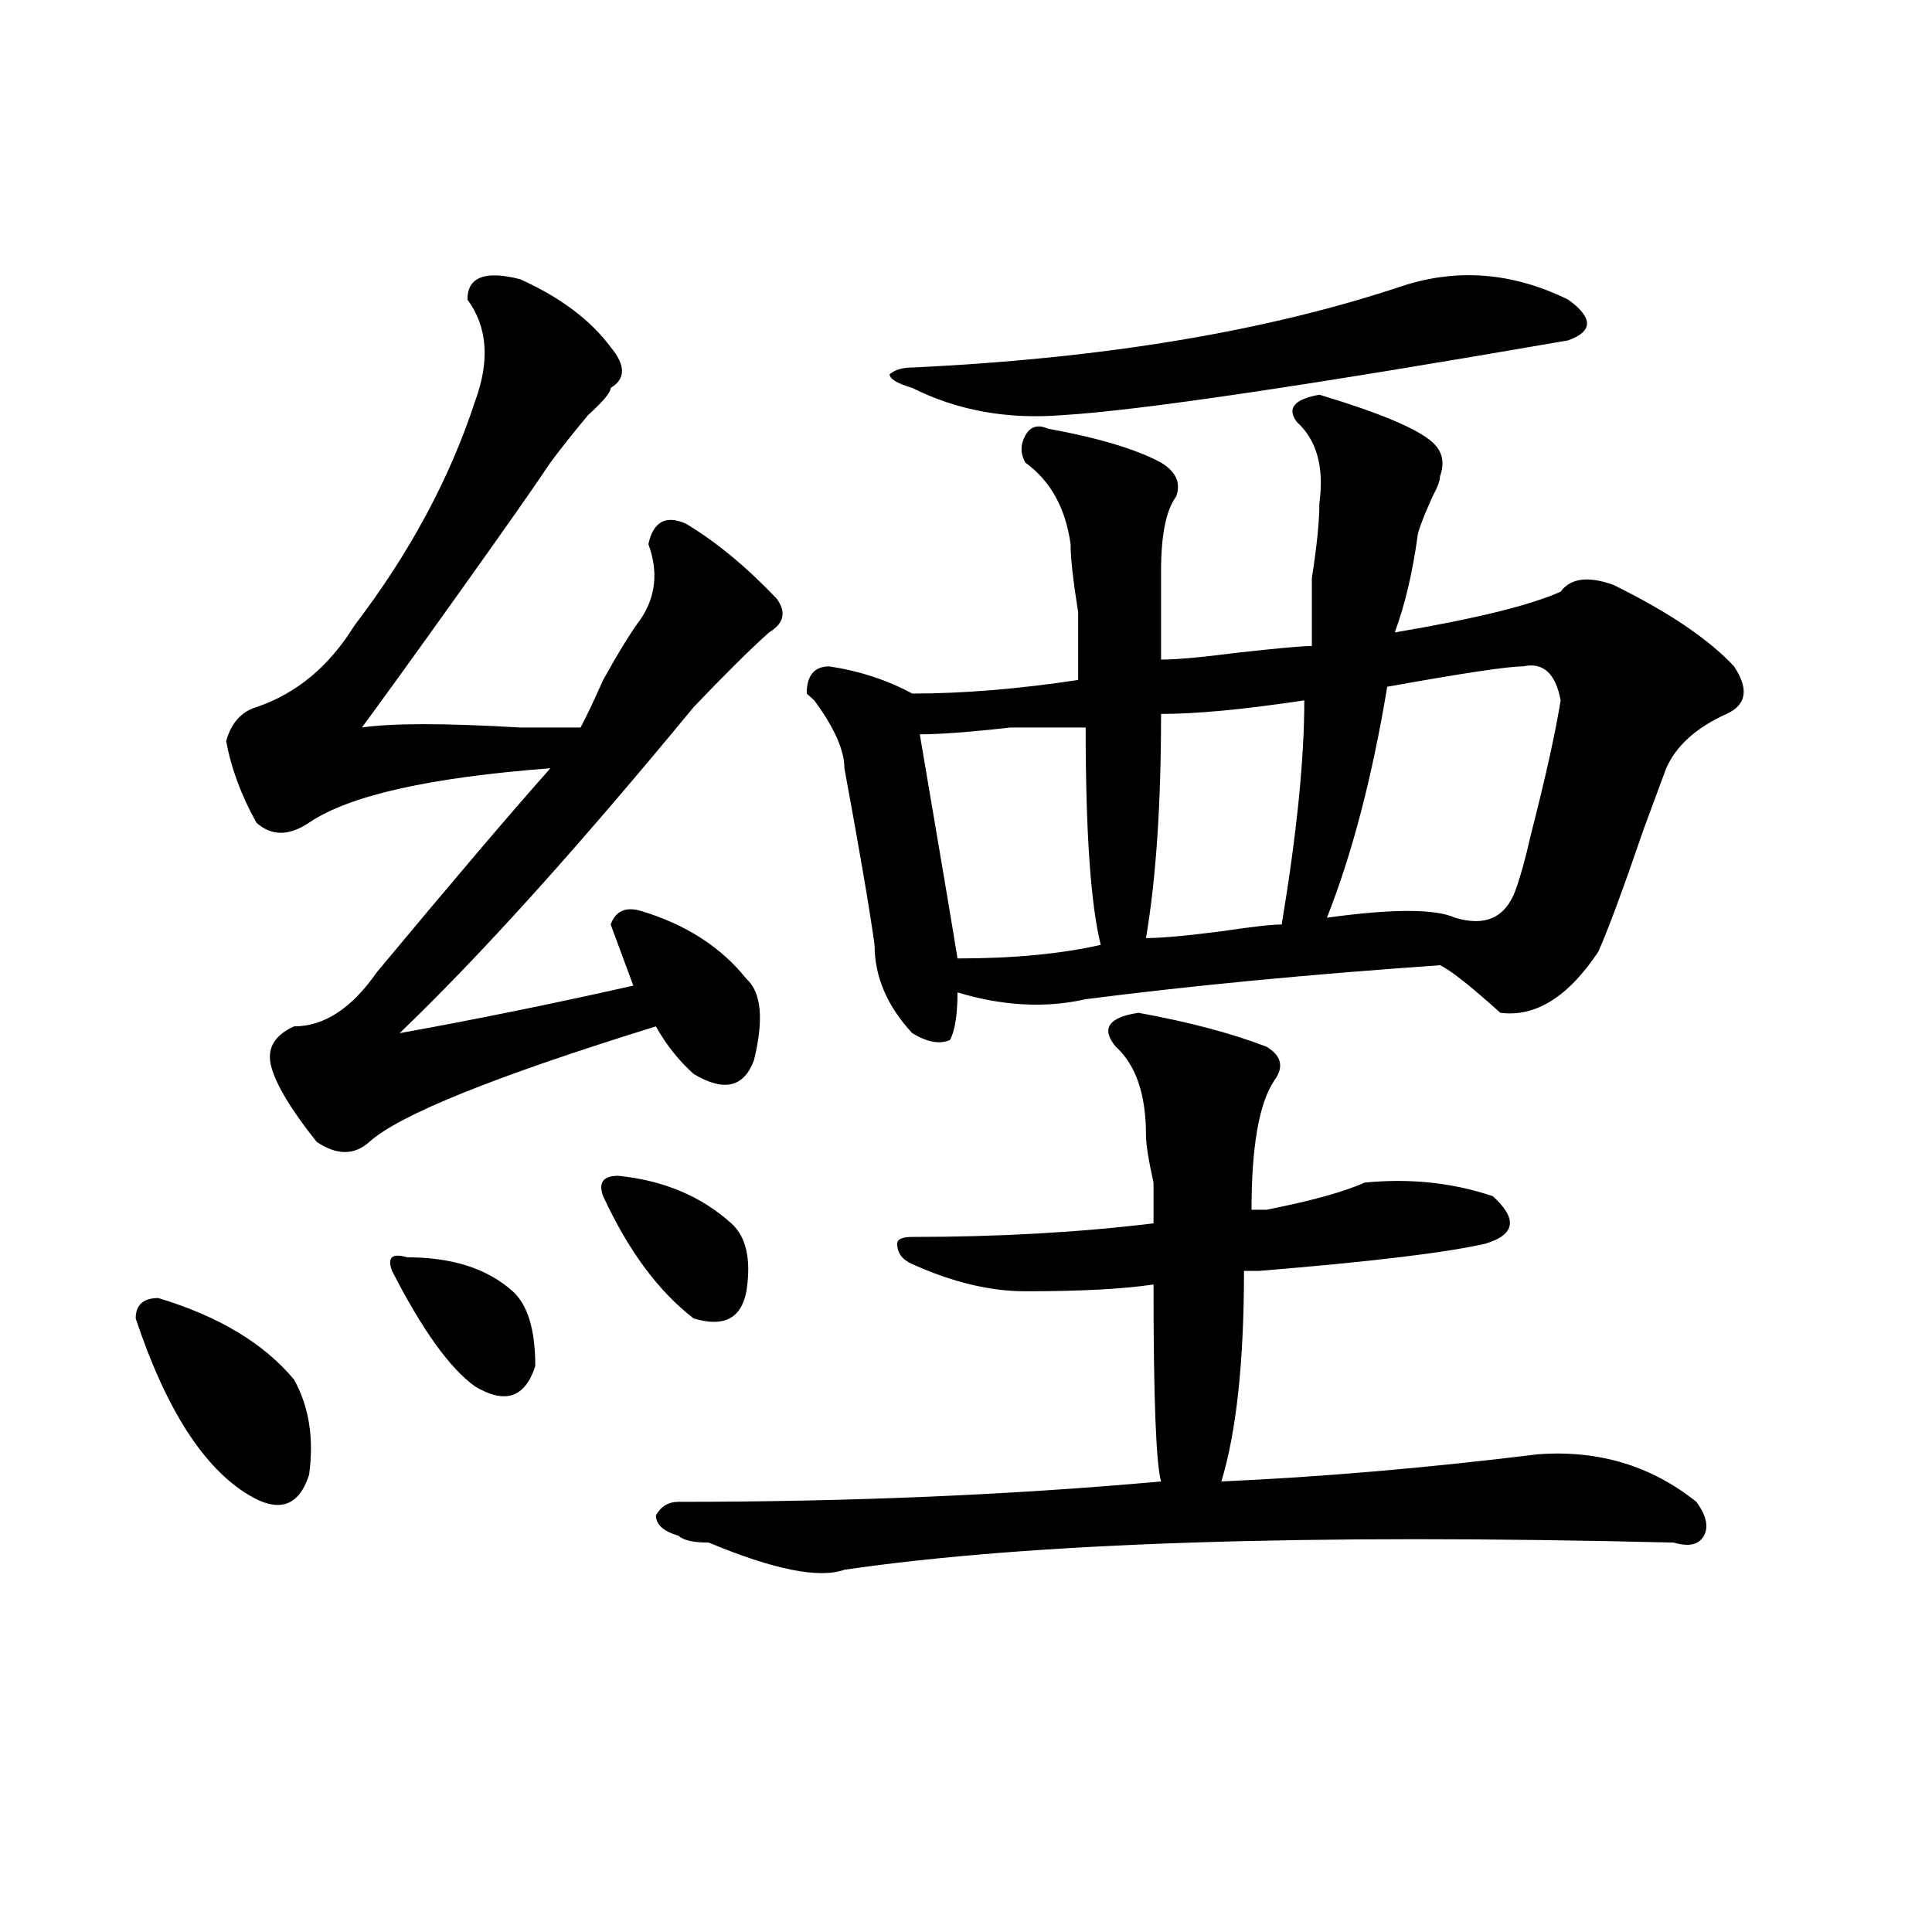
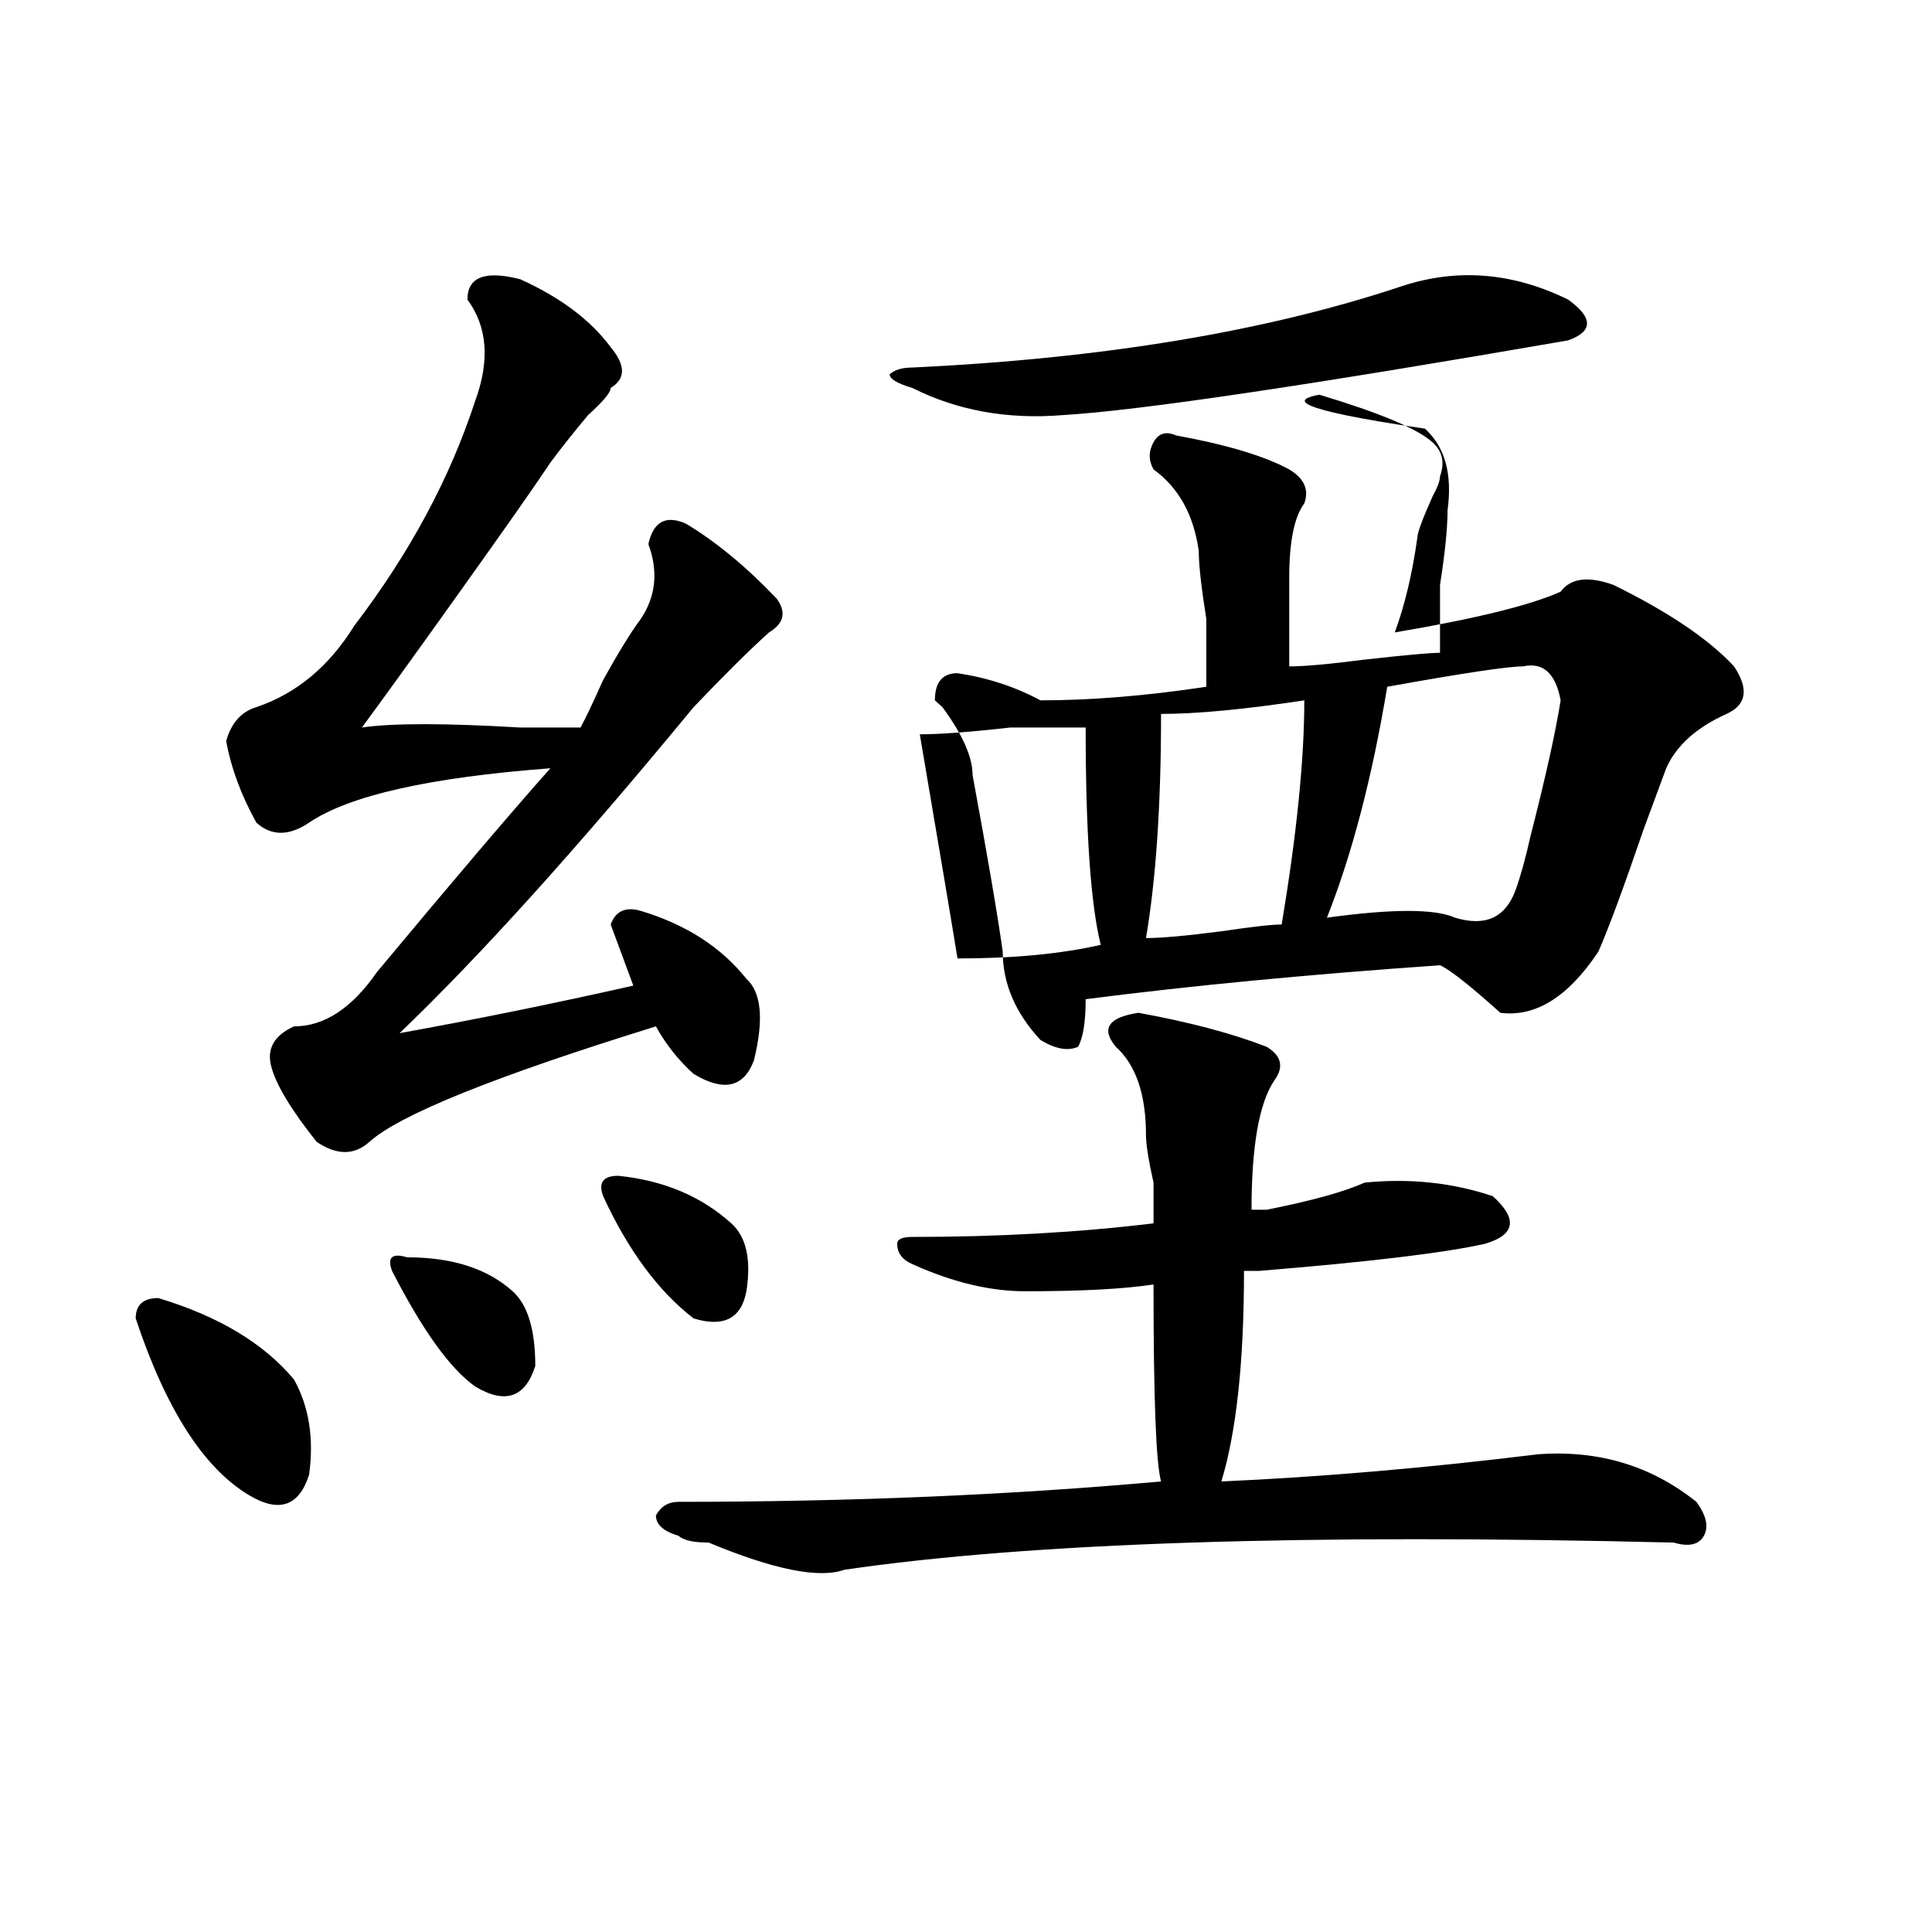
<svg xmlns="http://www.w3.org/2000/svg" version="1.1" id="图层_1" x="0px" y="0px" width="1000px" height="1000px" viewBox="0 0 1000 1000" enable-background="new 0 0 1000 1000" xml:space="preserve">
-   <path d="M81.95,671.875c31.219,9.394,54.633,23.456,70.242,42.188c7.805,14.063,10.365,30.487,7.805,49.219  c-5.244,16.425-15.609,19.94-31.219,10.547c-23.414-14.063-42.926-44.494-58.535-91.406  C70.243,675.391,74.145,671.875,81.95,671.875z M269.262,144.531c20.792,9.394,36.402,21.094,46.828,35.156  c7.805,9.394,7.805,16.425,0,21.094c0,2.362-3.902,7.031-11.707,14.063c-7.805,9.394-14.329,17.578-19.512,24.609  c-7.805,11.756-23.414,34.003-46.828,66.797c-23.414,32.85-40.365,56.25-50.73,70.313c15.609-2.307,42.926-2.307,81.949,0  c15.609,0,25.975,0,31.219,0c2.561-4.669,6.463-12.854,11.707-24.609c7.805-14.063,14.268-24.609,19.512-31.641  c7.805-11.7,9.085-24.609,3.902-38.672c2.561-11.7,9.085-15.216,19.512-10.547c15.609,9.394,31.219,22.303,46.828,38.672  c5.183,7.031,3.902,12.909-3.902,17.578c-10.427,9.394-23.414,22.303-39.023,38.672c-59.877,72.675-110.607,128.925-152.191,168.75  c39.023-7.031,79.327-15.216,120.973-24.609c-2.622-7.031-6.524-17.578-11.707-31.641c2.561-7.031,7.805-9.338,15.609-7.031  c23.414,7.031,41.584,18.787,54.633,35.156c7.805,7.031,9.085,21.094,3.902,42.188c-5.244,14.063-15.609,16.425-31.219,7.031  c-7.805-7.031-14.329-15.216-19.512-24.609c-83.291,25.818-132.68,45.703-148.289,59.766c-7.805,7.031-16.951,7.031-27.316,0  c-13.049-16.369-20.853-29.278-23.414-38.672c-2.622-9.338,1.281-16.369,11.707-21.094c15.609,0,29.877-9.338,42.926-28.125  c39.023-46.856,68.901-82.013,89.754-105.469c-62.438,4.725-104.083,14.063-124.875,28.125c-10.427,7.031-19.512,7.031-27.316,0  c-7.805-14.063-13.049-28.125-15.609-42.188c2.561-9.338,7.805-15.216,15.609-17.578c20.792-7.031,37.682-21.094,50.73-42.188  c28.597-37.463,49.389-76.135,62.438-116.016c7.805-21.094,6.463-38.672-3.902-52.734  C241.946,143.378,251.031,139.862,269.262,144.531z M210.727,650.781c23.414,0,41.584,5.878,54.633,17.578  c7.805,7.031,11.707,19.94,11.707,38.672c-5.244,16.425-15.609,19.94-31.219,10.547c-13.049-9.338-27.316-29.278-42.926-59.766  C200.301,650.781,202.922,648.475,210.727,650.781z M319.993,608.594c23.414,2.362,42.926,10.547,58.535,24.609  c7.805,7.031,10.365,18.787,7.805,35.156c-2.622,14.063-11.707,18.787-27.316,14.063c-18.231-14.063-33.841-35.156-46.828-63.281  C309.566,612.109,312.188,608.594,319.993,608.594z M589.254,524.219c25.975,4.725,48.109,10.547,66.34,17.578  c7.805,4.725,9.085,10.547,3.902,17.578c-7.805,11.756-11.707,34.003-11.707,66.797c2.561,0,5.183,0,7.805,0  c23.414-4.669,40.304-9.338,50.73-14.063c23.414-2.307,45.487,0,66.34,7.031c12.988,11.756,11.707,19.94-3.902,24.609  c-20.853,4.725-59.877,9.394-117.07,14.063c-2.622,0-5.244,0-7.805,0c0,46.912-3.902,83.222-11.707,108.984  c52.011-2.307,106.644-7.031,163.898-14.063c31.219-2.307,58.535,5.878,81.949,24.609c5.183,7.031,6.463,12.909,3.902,17.578  c-2.622,4.669-7.805,5.822-15.609,3.516c-189.934-4.669-333.041,0-429.258,14.063c-13.049,4.669-36.463,0-70.242-14.063  c-7.805,0-13.049-1.153-15.609-3.516c-7.805-2.307-11.707-5.822-11.707-10.547c2.561-4.669,6.463-7.031,11.707-7.031  c88.412,0,171.703-3.516,249.75-10.547c-2.622-9.338-3.902-43.341-3.902-101.953c-15.609,2.362-37.743,3.516-66.34,3.516  c-18.231,0-37.743-4.669-58.535-14.063c-5.244-2.307-7.805-5.822-7.805-10.547c0-2.307,2.561-3.516,7.805-3.516  c44.206,0,85.852-2.307,124.875-7.031c0-2.307,0-9.338,0-21.094c-2.622-11.7-3.902-19.885-3.902-24.609  c0-21.094-5.244-36.31-15.609-45.703C569.743,532.459,573.645,526.581,589.254,524.219z M682.911,204.297  c31.219,9.394,50.73,17.578,58.535,24.609c5.183,4.725,6.463,10.547,3.902,17.578c0,2.362-1.342,5.878-3.902,10.547  c-5.244,11.756-7.805,18.787-7.805,21.094c-2.622,18.787-6.524,35.156-11.707,49.219c41.584-7.031,70.242-14.063,85.852-21.094  c5.183-7.031,14.268-8.185,27.316-3.516c28.597,14.063,49.389,28.125,62.438,42.188c7.805,11.756,6.463,19.94-3.902,24.609  c-15.609,7.031-26.036,16.425-31.219,28.125c-2.622,7.031-6.524,17.578-11.707,31.641c-10.427,30.487-18.231,51.581-23.414,63.281  c-15.609,23.456-32.56,34.003-50.73,31.641c-15.609-14.063-26.036-22.247-31.219-24.609c-67.681,4.725-128.777,10.547-183.41,17.578  c-20.853,4.725-42.926,3.516-66.34-3.516c0,11.756-1.342,19.94-3.902,24.609c-5.244,2.362-11.707,1.209-19.512-3.516  c-13.049-14.063-19.512-29.278-19.512-45.703c-2.622-18.731-7.805-49.219-15.609-91.406c0-9.338-5.244-21.094-15.609-35.156  l-3.902-3.516c0-9.338,3.902-14.063,11.707-14.063c15.609,2.362,29.877,7.031,42.926,14.063c25.975,0,54.633-2.307,85.852-7.031  c0-7.031,0-18.731,0-35.156c-2.622-16.369-3.902-28.125-3.902-35.156c-2.622-18.731-10.427-32.794-23.414-42.188  c-2.622-4.669-2.622-9.338,0-14.063c2.561-4.669,6.463-5.822,11.707-3.516c25.975,4.725,45.487,10.547,58.535,17.578  c7.805,4.725,10.365,10.547,7.805,17.578c-5.244,7.031-7.805,19.94-7.805,38.672c0,16.425,0,31.641,0,45.703  c7.805,0,20.792-1.153,39.023-3.516c20.792-2.307,33.78-3.516,39.023-3.516c0-7.031,0-18.731,0-35.156  c2.561-16.369,3.902-29.278,3.902-38.672c2.561-18.731-1.342-32.794-11.707-42.188C665.96,211.328,669.862,206.659,682.911,204.297z   M725.836,148.047c28.597-9.338,57.194-7.031,85.852,7.031c12.988,9.394,12.988,16.425,0,21.094  c-135.302,23.456-222.434,36.365-261.457,38.672c-28.658,2.362-54.633-2.307-78.047-14.063c-7.805-2.307-11.707-4.669-11.707-7.031  c2.561-2.307,6.463-3.516,11.707-3.516C571.023,185.565,655.594,171.503,725.836,148.047z M561.938,376.563  c-7.805,0-20.853,0-39.023,0c-20.853,2.362-36.463,3.516-46.828,3.516c10.365,60.975,16.89,99.646,19.512,116.016  c28.597,0,53.291-2.307,74.145-7.031C564.499,467.969,561.938,430.506,561.938,376.563z M675.106,362.5  c-31.219,4.725-55.974,7.031-74.145,7.031c0,46.912-2.622,85.584-7.805,116.016c7.805,0,20.792-1.153,39.023-3.516  c15.609-2.307,25.975-3.516,31.219-3.516C671.204,431.659,675.106,392.987,675.106,362.5z M788.274,344.922  c-7.805,0-31.219,3.516-70.242,10.547c-7.805,46.912-18.231,86.737-31.219,119.531c33.78-4.669,55.913-4.669,66.34,0  c15.609,4.725,25.975,0,31.219-14.063c2.561-7.031,5.183-16.369,7.805-28.125c7.805-30.432,12.988-53.888,15.609-70.313  C805.164,348.438,798.639,342.615,788.274,344.922z" />
+   <path d="M81.95,671.875c31.219,9.394,54.633,23.456,70.242,42.188c7.805,14.063,10.365,30.487,7.805,49.219  c-5.244,16.425-15.609,19.94-31.219,10.547c-23.414-14.063-42.926-44.494-58.535-91.406  C70.243,675.391,74.145,671.875,81.95,671.875z M269.262,144.531c20.792,9.394,36.402,21.094,46.828,35.156  c7.805,9.394,7.805,16.425,0,21.094c0,2.362-3.902,7.031-11.707,14.063c-7.805,9.394-14.329,17.578-19.512,24.609  c-7.805,11.756-23.414,34.003-46.828,66.797c-23.414,32.85-40.365,56.25-50.73,70.313c15.609-2.307,42.926-2.307,81.949,0  c15.609,0,25.975,0,31.219,0c2.561-4.669,6.463-12.854,11.707-24.609c7.805-14.063,14.268-24.609,19.512-31.641  c7.805-11.7,9.085-24.609,3.902-38.672c2.561-11.7,9.085-15.216,19.512-10.547c15.609,9.394,31.219,22.303,46.828,38.672  c5.183,7.031,3.902,12.909-3.902,17.578c-10.427,9.394-23.414,22.303-39.023,38.672c-59.877,72.675-110.607,128.925-152.191,168.75  c39.023-7.031,79.327-15.216,120.973-24.609c-2.622-7.031-6.524-17.578-11.707-31.641c2.561-7.031,7.805-9.338,15.609-7.031  c23.414,7.031,41.584,18.787,54.633,35.156c7.805,7.031,9.085,21.094,3.902,42.188c-5.244,14.063-15.609,16.425-31.219,7.031  c-7.805-7.031-14.329-15.216-19.512-24.609c-83.291,25.818-132.68,45.703-148.289,59.766c-7.805,7.031-16.951,7.031-27.316,0  c-13.049-16.369-20.853-29.278-23.414-38.672c-2.622-9.338,1.281-16.369,11.707-21.094c15.609,0,29.877-9.338,42.926-28.125  c39.023-46.856,68.901-82.013,89.754-105.469c-62.438,4.725-104.083,14.063-124.875,28.125c-10.427,7.031-19.512,7.031-27.316,0  c-7.805-14.063-13.049-28.125-15.609-42.188c2.561-9.338,7.805-15.216,15.609-17.578c20.792-7.031,37.682-21.094,50.73-42.188  c28.597-37.463,49.389-76.135,62.438-116.016c7.805-21.094,6.463-38.672-3.902-52.734  C241.946,143.378,251.031,139.862,269.262,144.531z M210.727,650.781c23.414,0,41.584,5.878,54.633,17.578  c7.805,7.031,11.707,19.94,11.707,38.672c-5.244,16.425-15.609,19.94-31.219,10.547c-13.049-9.338-27.316-29.278-42.926-59.766  C200.301,650.781,202.922,648.475,210.727,650.781z M319.993,608.594c23.414,2.362,42.926,10.547,58.535,24.609  c7.805,7.031,10.365,18.787,7.805,35.156c-2.622,14.063-11.707,18.787-27.316,14.063c-18.231-14.063-33.841-35.156-46.828-63.281  C309.566,612.109,312.188,608.594,319.993,608.594z M589.254,524.219c25.975,4.725,48.109,10.547,66.34,17.578  c7.805,4.725,9.085,10.547,3.902,17.578c-7.805,11.756-11.707,34.003-11.707,66.797c2.561,0,5.183,0,7.805,0  c23.414-4.669,40.304-9.338,50.73-14.063c23.414-2.307,45.487,0,66.34,7.031c12.988,11.756,11.707,19.94-3.902,24.609  c-20.853,4.725-59.877,9.394-117.07,14.063c-2.622,0-5.244,0-7.805,0c0,46.912-3.902,83.222-11.707,108.984  c52.011-2.307,106.644-7.031,163.898-14.063c31.219-2.307,58.535,5.878,81.949,24.609c5.183,7.031,6.463,12.909,3.902,17.578  c-2.622,4.669-7.805,5.822-15.609,3.516c-189.934-4.669-333.041,0-429.258,14.063c-13.049,4.669-36.463,0-70.242-14.063  c-7.805,0-13.049-1.153-15.609-3.516c-7.805-2.307-11.707-5.822-11.707-10.547c2.561-4.669,6.463-7.031,11.707-7.031  c88.412,0,171.703-3.516,249.75-10.547c-2.622-9.338-3.902-43.341-3.902-101.953c-15.609,2.362-37.743,3.516-66.34,3.516  c-18.231,0-37.743-4.669-58.535-14.063c-5.244-2.307-7.805-5.822-7.805-10.547c0-2.307,2.561-3.516,7.805-3.516  c44.206,0,85.852-2.307,124.875-7.031c0-2.307,0-9.338,0-21.094c-2.622-11.7-3.902-19.885-3.902-24.609  c0-21.094-5.244-36.31-15.609-45.703C569.743,532.459,573.645,526.581,589.254,524.219z M682.911,204.297  c31.219,9.394,50.73,17.578,58.535,24.609c5.183,4.725,6.463,10.547,3.902,17.578c0,2.362-1.342,5.878-3.902,10.547  c-5.244,11.756-7.805,18.787-7.805,21.094c-2.622,18.787-6.524,35.156-11.707,49.219c41.584-7.031,70.242-14.063,85.852-21.094  c5.183-7.031,14.268-8.185,27.316-3.516c28.597,14.063,49.389,28.125,62.438,42.188c7.805,11.756,6.463,19.94-3.902,24.609  c-15.609,7.031-26.036,16.425-31.219,28.125c-2.622,7.031-6.524,17.578-11.707,31.641c-10.427,30.487-18.231,51.581-23.414,63.281  c-15.609,23.456-32.56,34.003-50.73,31.641c-15.609-14.063-26.036-22.247-31.219-24.609c-67.681,4.725-128.777,10.547-183.41,17.578  c0,11.756-1.342,19.94-3.902,24.609c-5.244,2.362-11.707,1.209-19.512-3.516  c-13.049-14.063-19.512-29.278-19.512-45.703c-2.622-18.731-7.805-49.219-15.609-91.406c0-9.338-5.244-21.094-15.609-35.156  l-3.902-3.516c0-9.338,3.902-14.063,11.707-14.063c15.609,2.362,29.877,7.031,42.926,14.063c25.975,0,54.633-2.307,85.852-7.031  c0-7.031,0-18.731,0-35.156c-2.622-16.369-3.902-28.125-3.902-35.156c-2.622-18.731-10.427-32.794-23.414-42.188  c-2.622-4.669-2.622-9.338,0-14.063c2.561-4.669,6.463-5.822,11.707-3.516c25.975,4.725,45.487,10.547,58.535,17.578  c7.805,4.725,10.365,10.547,7.805,17.578c-5.244,7.031-7.805,19.94-7.805,38.672c0,16.425,0,31.641,0,45.703  c7.805,0,20.792-1.153,39.023-3.516c20.792-2.307,33.78-3.516,39.023-3.516c0-7.031,0-18.731,0-35.156  c2.561-16.369,3.902-29.278,3.902-38.672c2.561-18.731-1.342-32.794-11.707-42.188C665.96,211.328,669.862,206.659,682.911,204.297z   M725.836,148.047c28.597-9.338,57.194-7.031,85.852,7.031c12.988,9.394,12.988,16.425,0,21.094  c-135.302,23.456-222.434,36.365-261.457,38.672c-28.658,2.362-54.633-2.307-78.047-14.063c-7.805-2.307-11.707-4.669-11.707-7.031  c2.561-2.307,6.463-3.516,11.707-3.516C571.023,185.565,655.594,171.503,725.836,148.047z M561.938,376.563  c-7.805,0-20.853,0-39.023,0c-20.853,2.362-36.463,3.516-46.828,3.516c10.365,60.975,16.89,99.646,19.512,116.016  c28.597,0,53.291-2.307,74.145-7.031C564.499,467.969,561.938,430.506,561.938,376.563z M675.106,362.5  c-31.219,4.725-55.974,7.031-74.145,7.031c0,46.912-2.622,85.584-7.805,116.016c7.805,0,20.792-1.153,39.023-3.516  c15.609-2.307,25.975-3.516,31.219-3.516C671.204,431.659,675.106,392.987,675.106,362.5z M788.274,344.922  c-7.805,0-31.219,3.516-70.242,10.547c-7.805,46.912-18.231,86.737-31.219,119.531c33.78-4.669,55.913-4.669,66.34,0  c15.609,4.725,25.975,0,31.219-14.063c2.561-7.031,5.183-16.369,7.805-28.125c7.805-30.432,12.988-53.888,15.609-70.313  C805.164,348.438,798.639,342.615,788.274,344.922z" />
</svg>